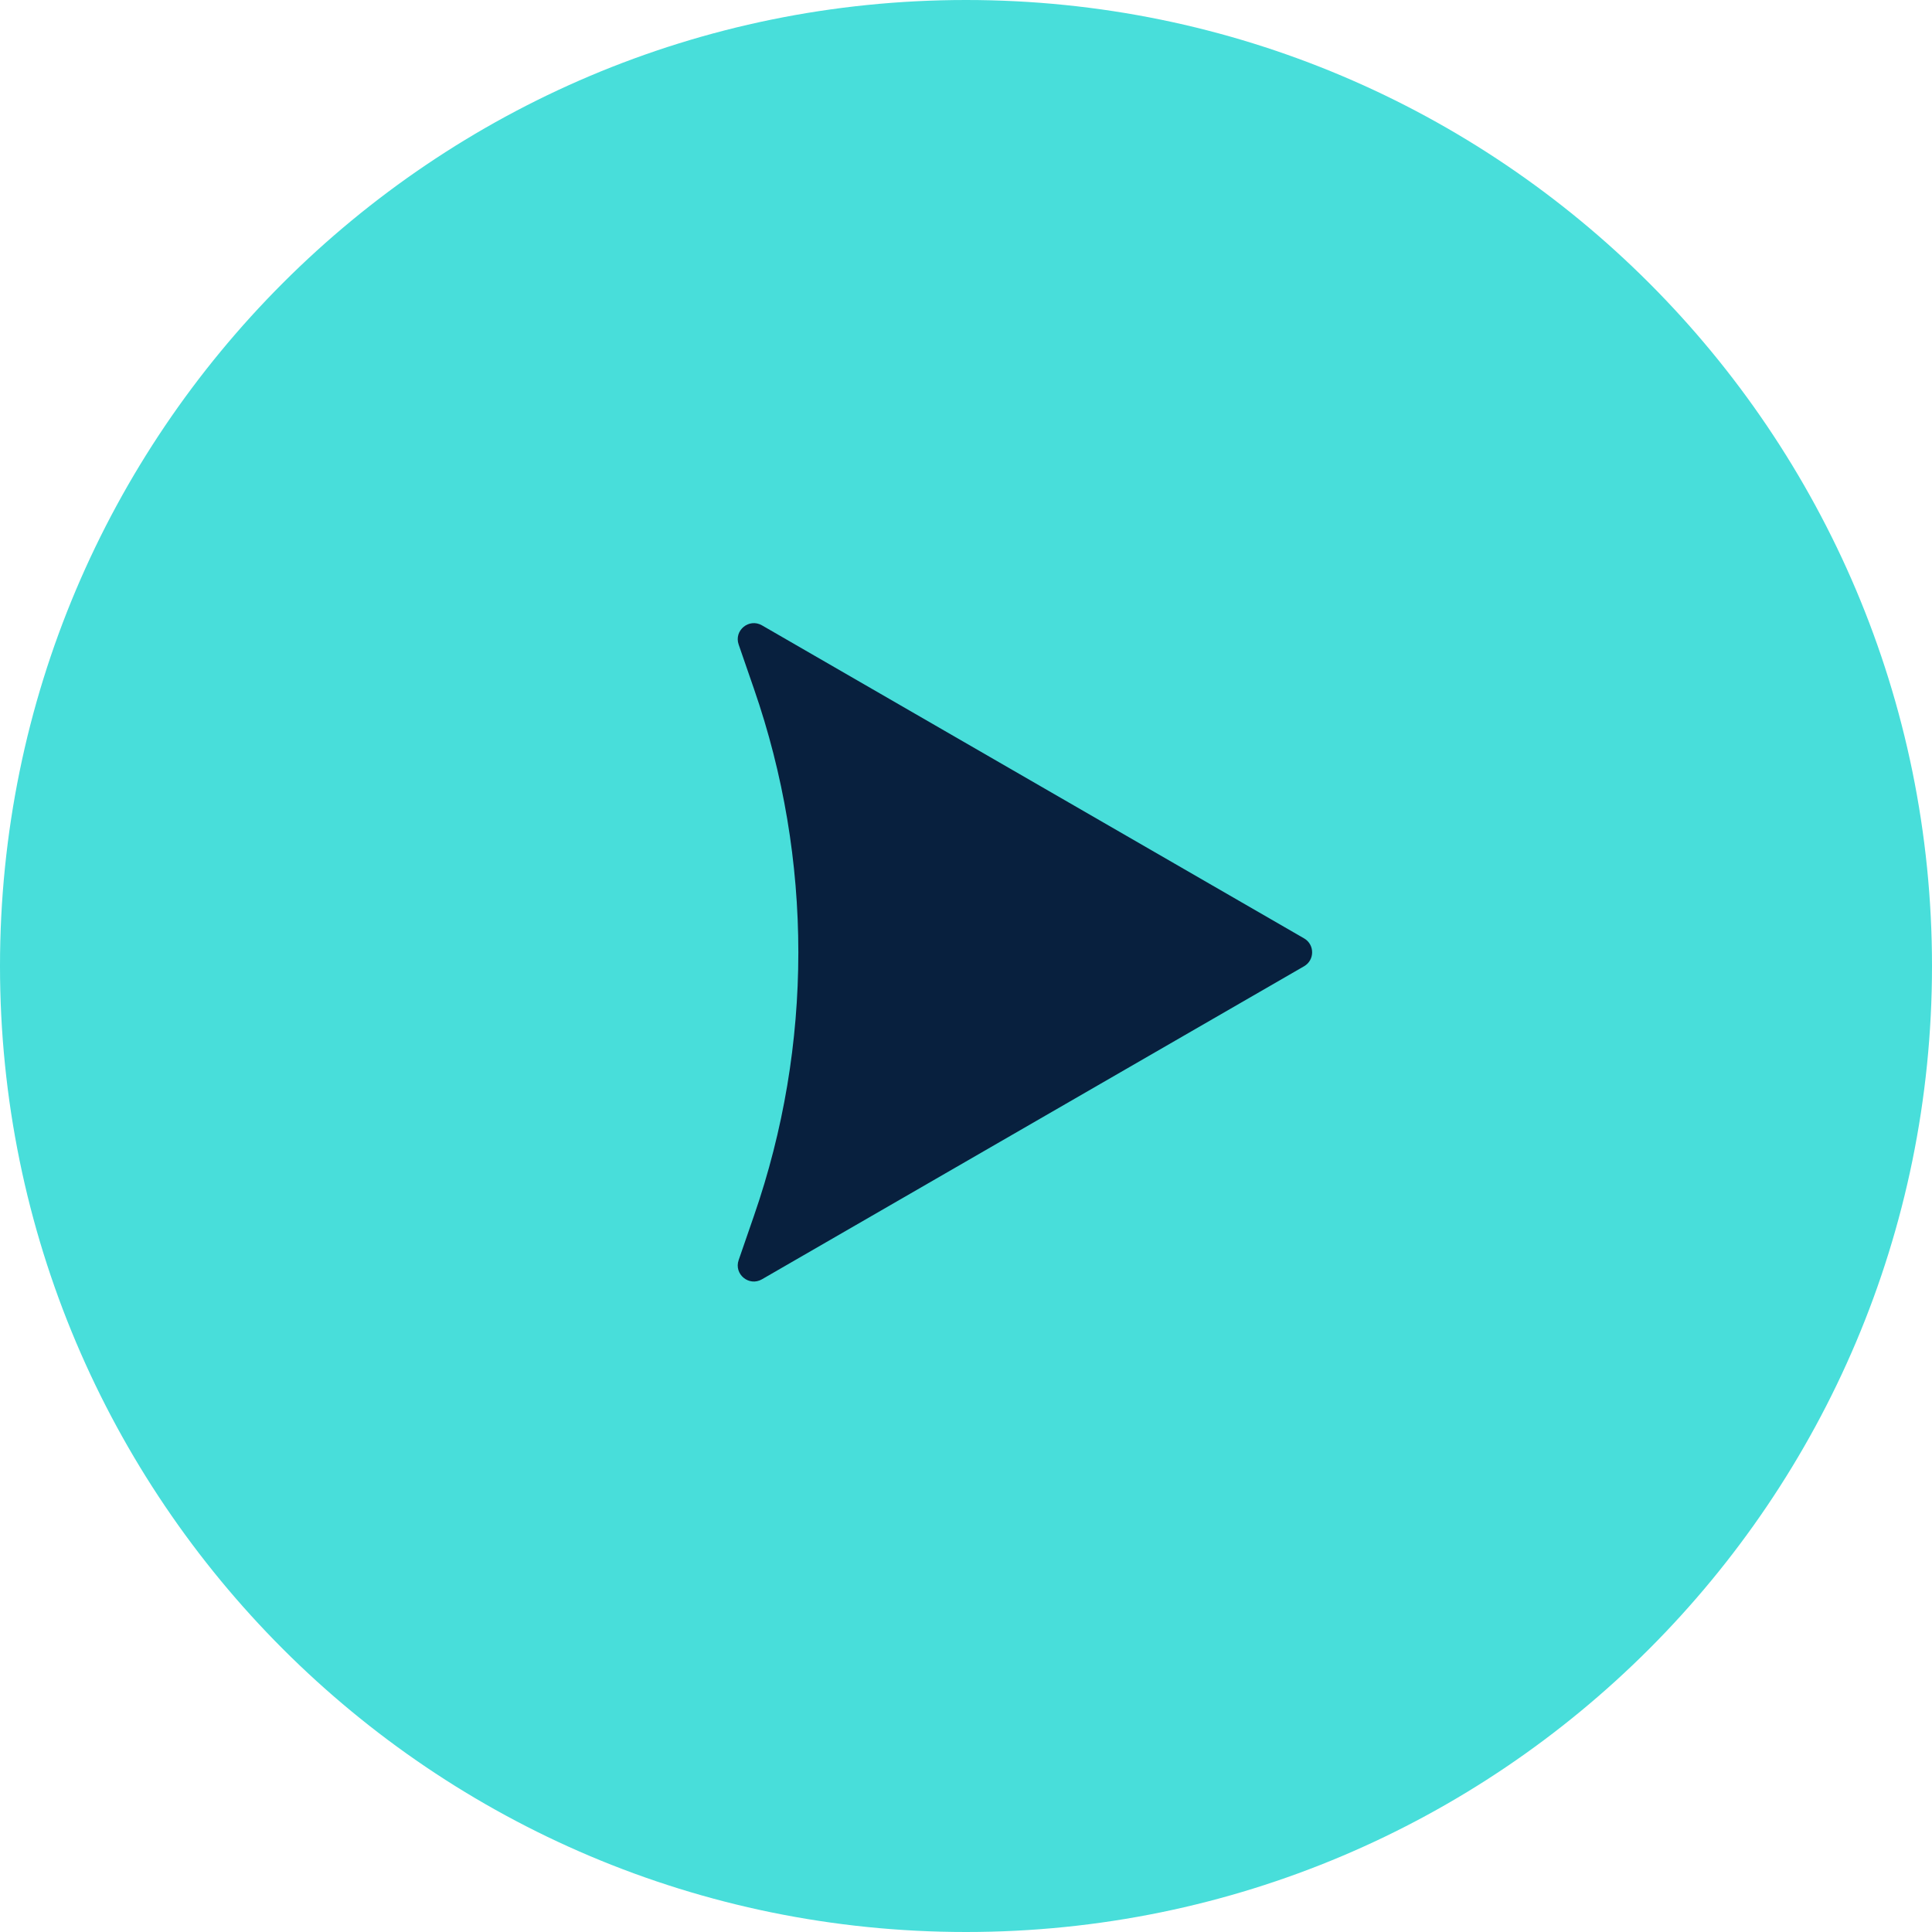
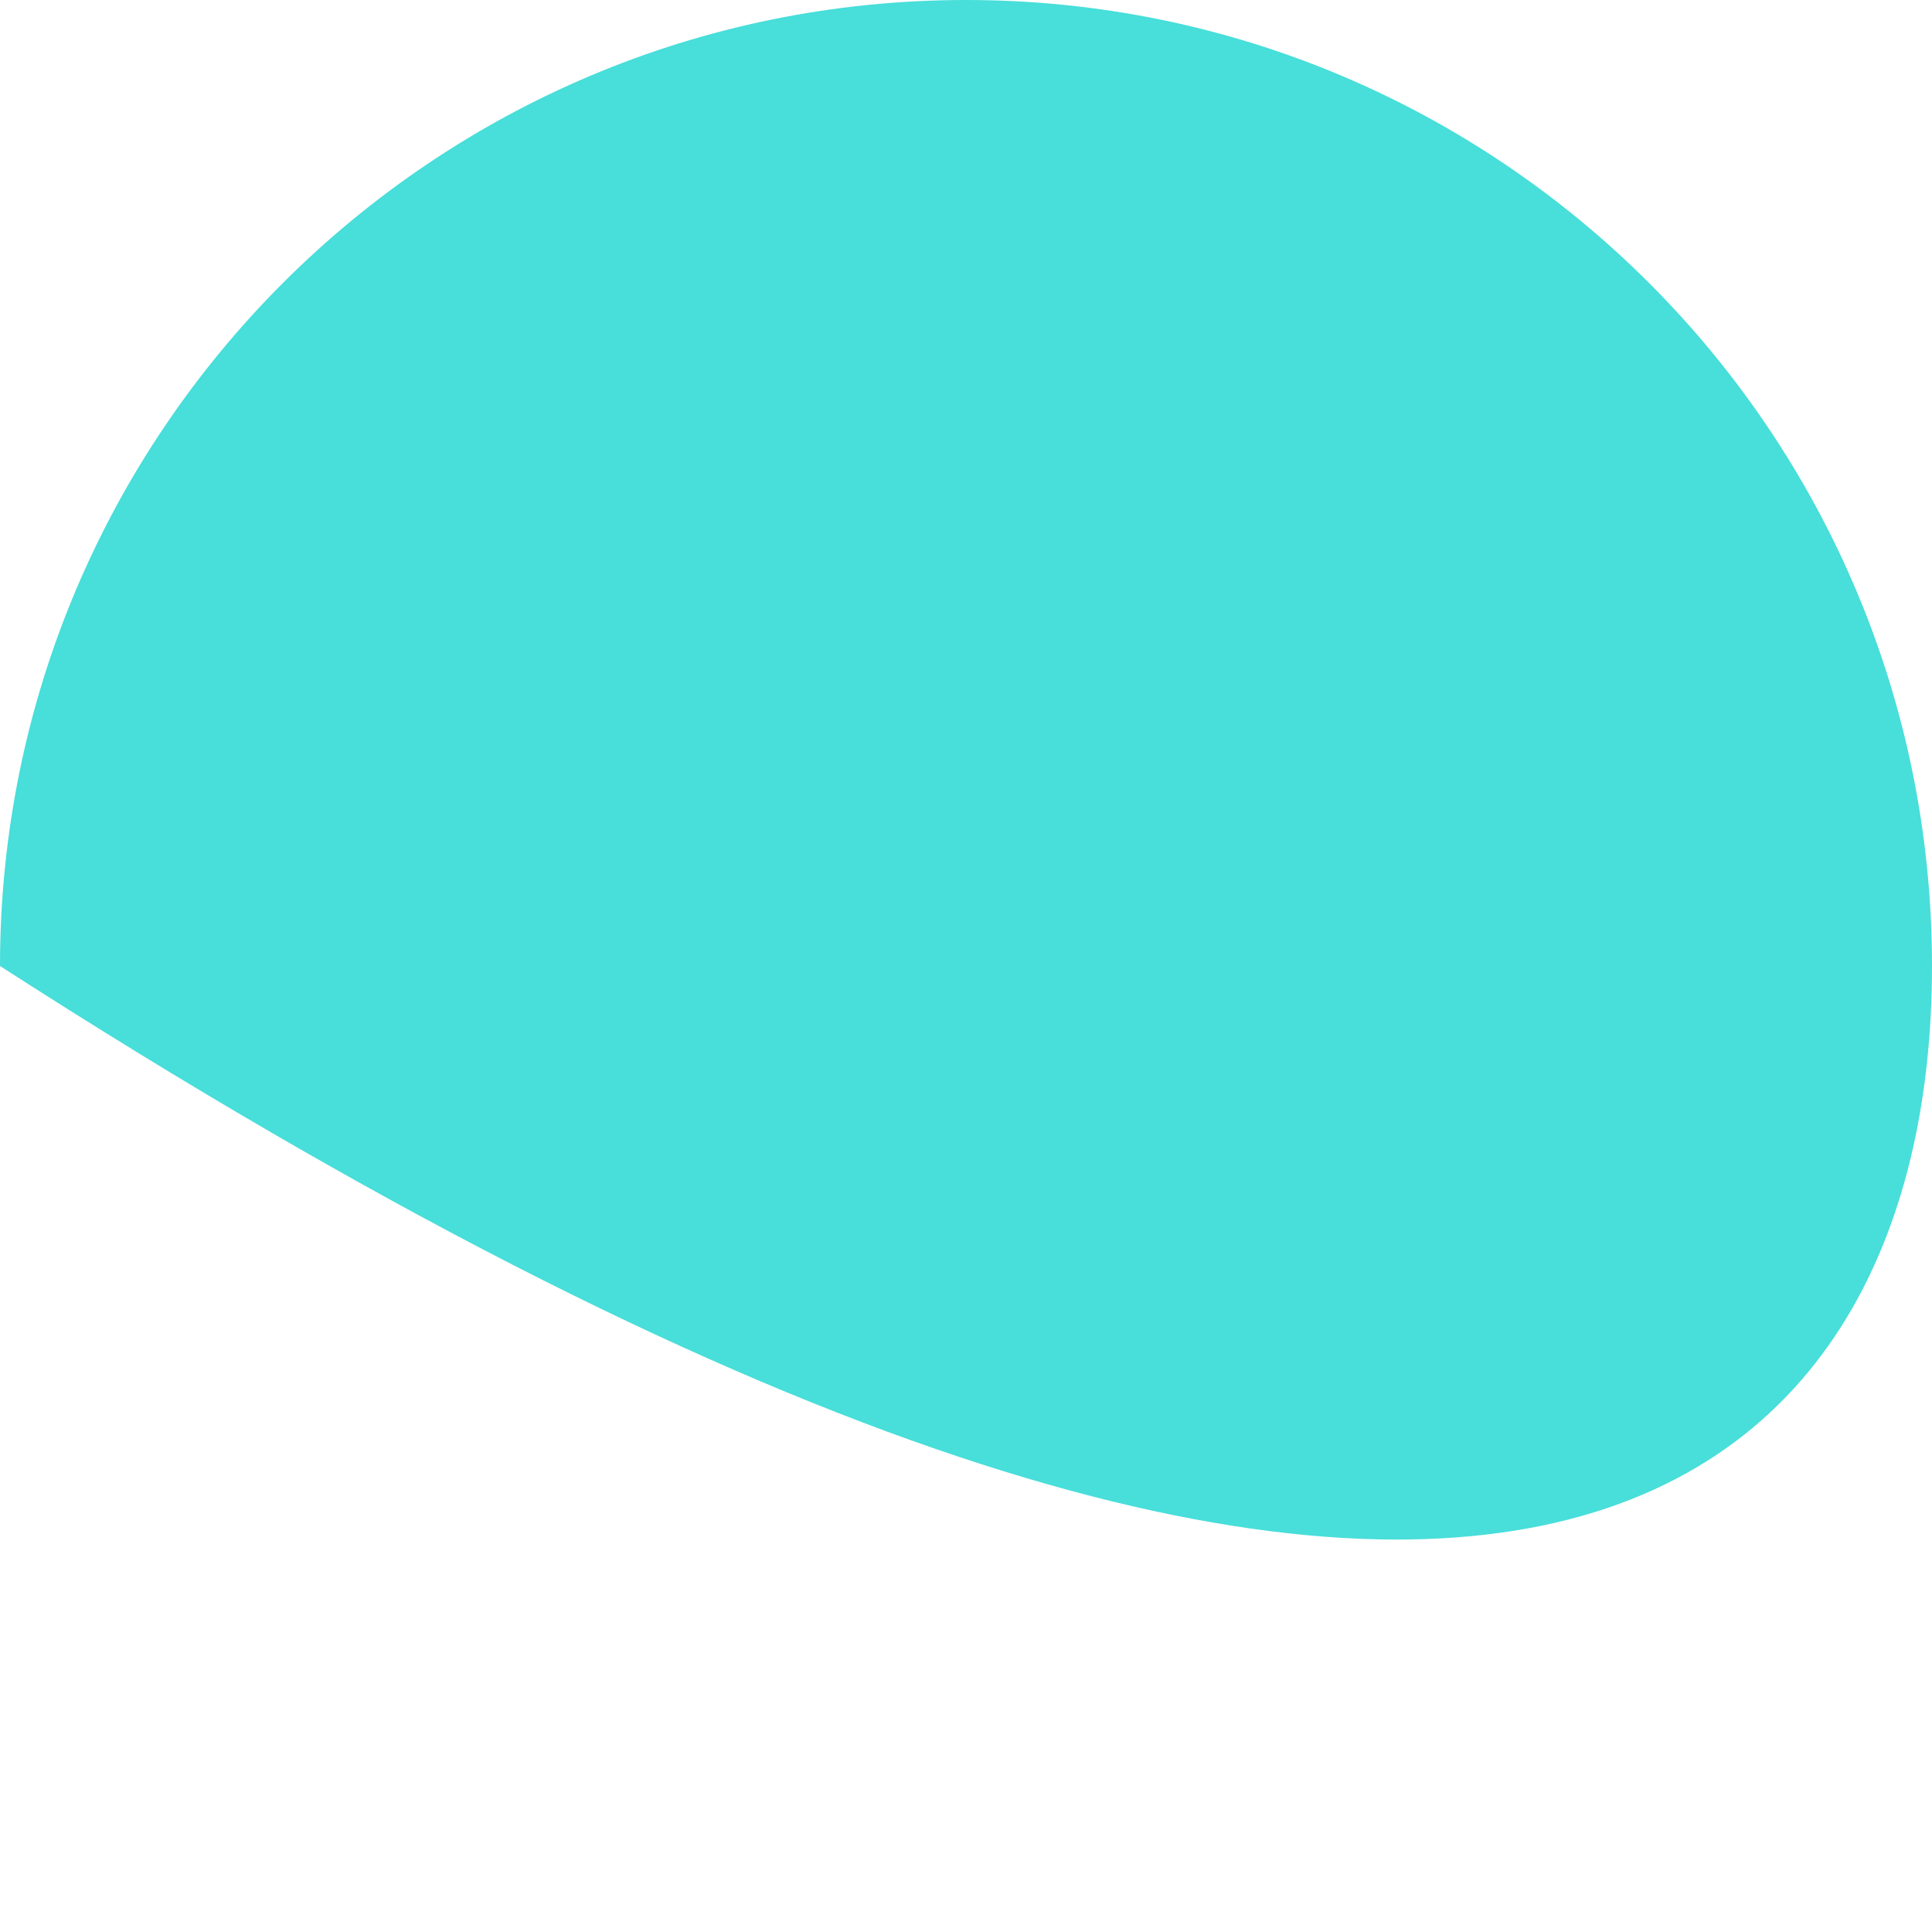
<svg xmlns="http://www.w3.org/2000/svg" width="24" height="24" viewBox="0 0 24 24" fill="none">
-   <path d="M12 0C5.373 0 0 5.373 0 12C0 18.627 5.373 24 12 24C18.627 24 24 18.627 24 12C24 5.373 18.627 0 12 0Z" fill="#48DEDA" />
-   <path d="M16.2 11.657C16.333 11.734 16.333 11.926 16.2 12.003L9.465 15.892C9.304 15.985 9.115 15.828 9.176 15.653L9.366 15.103C10.101 12.983 10.101 10.677 9.366 8.557L9.176 8.007C9.115 7.832 9.304 7.676 9.465 7.768L16.2 11.657Z" fill="#08203E" />
+   <path d="M12 0C5.373 0 0 5.373 0 12C18.627 24 24 18.627 24 12C24 5.373 18.627 0 12 0Z" fill="#48DEDA" />
</svg>